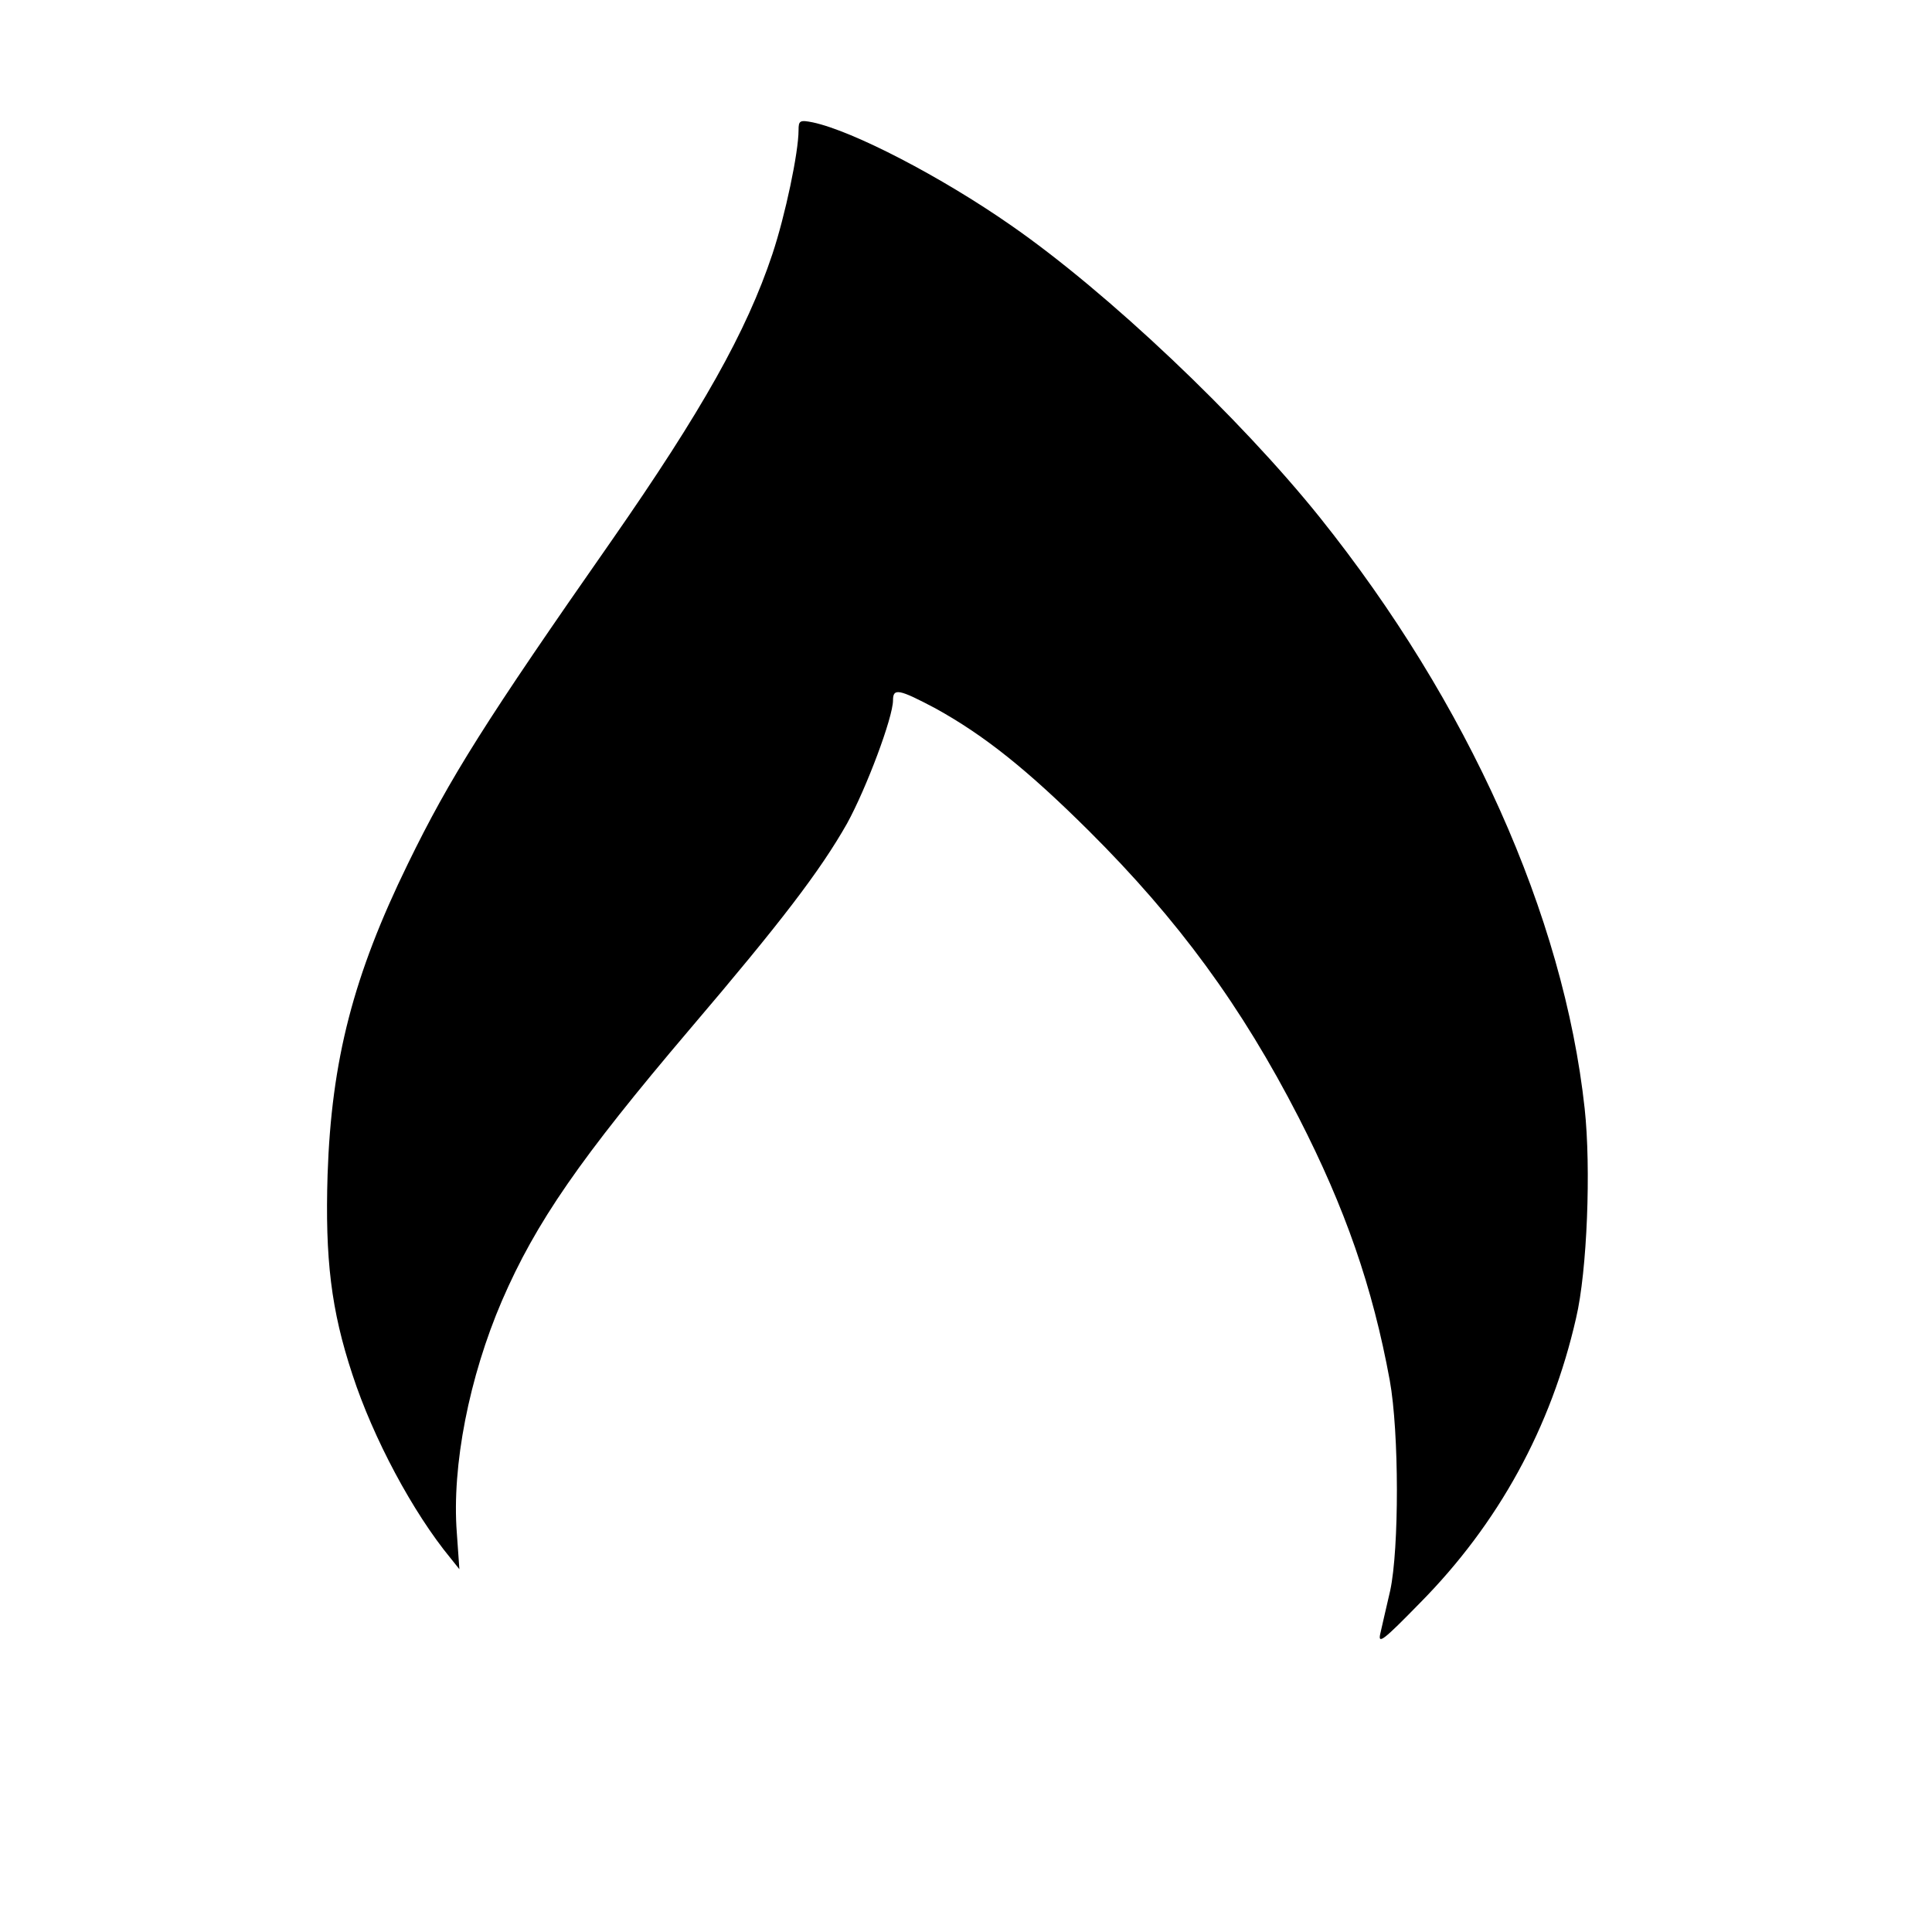
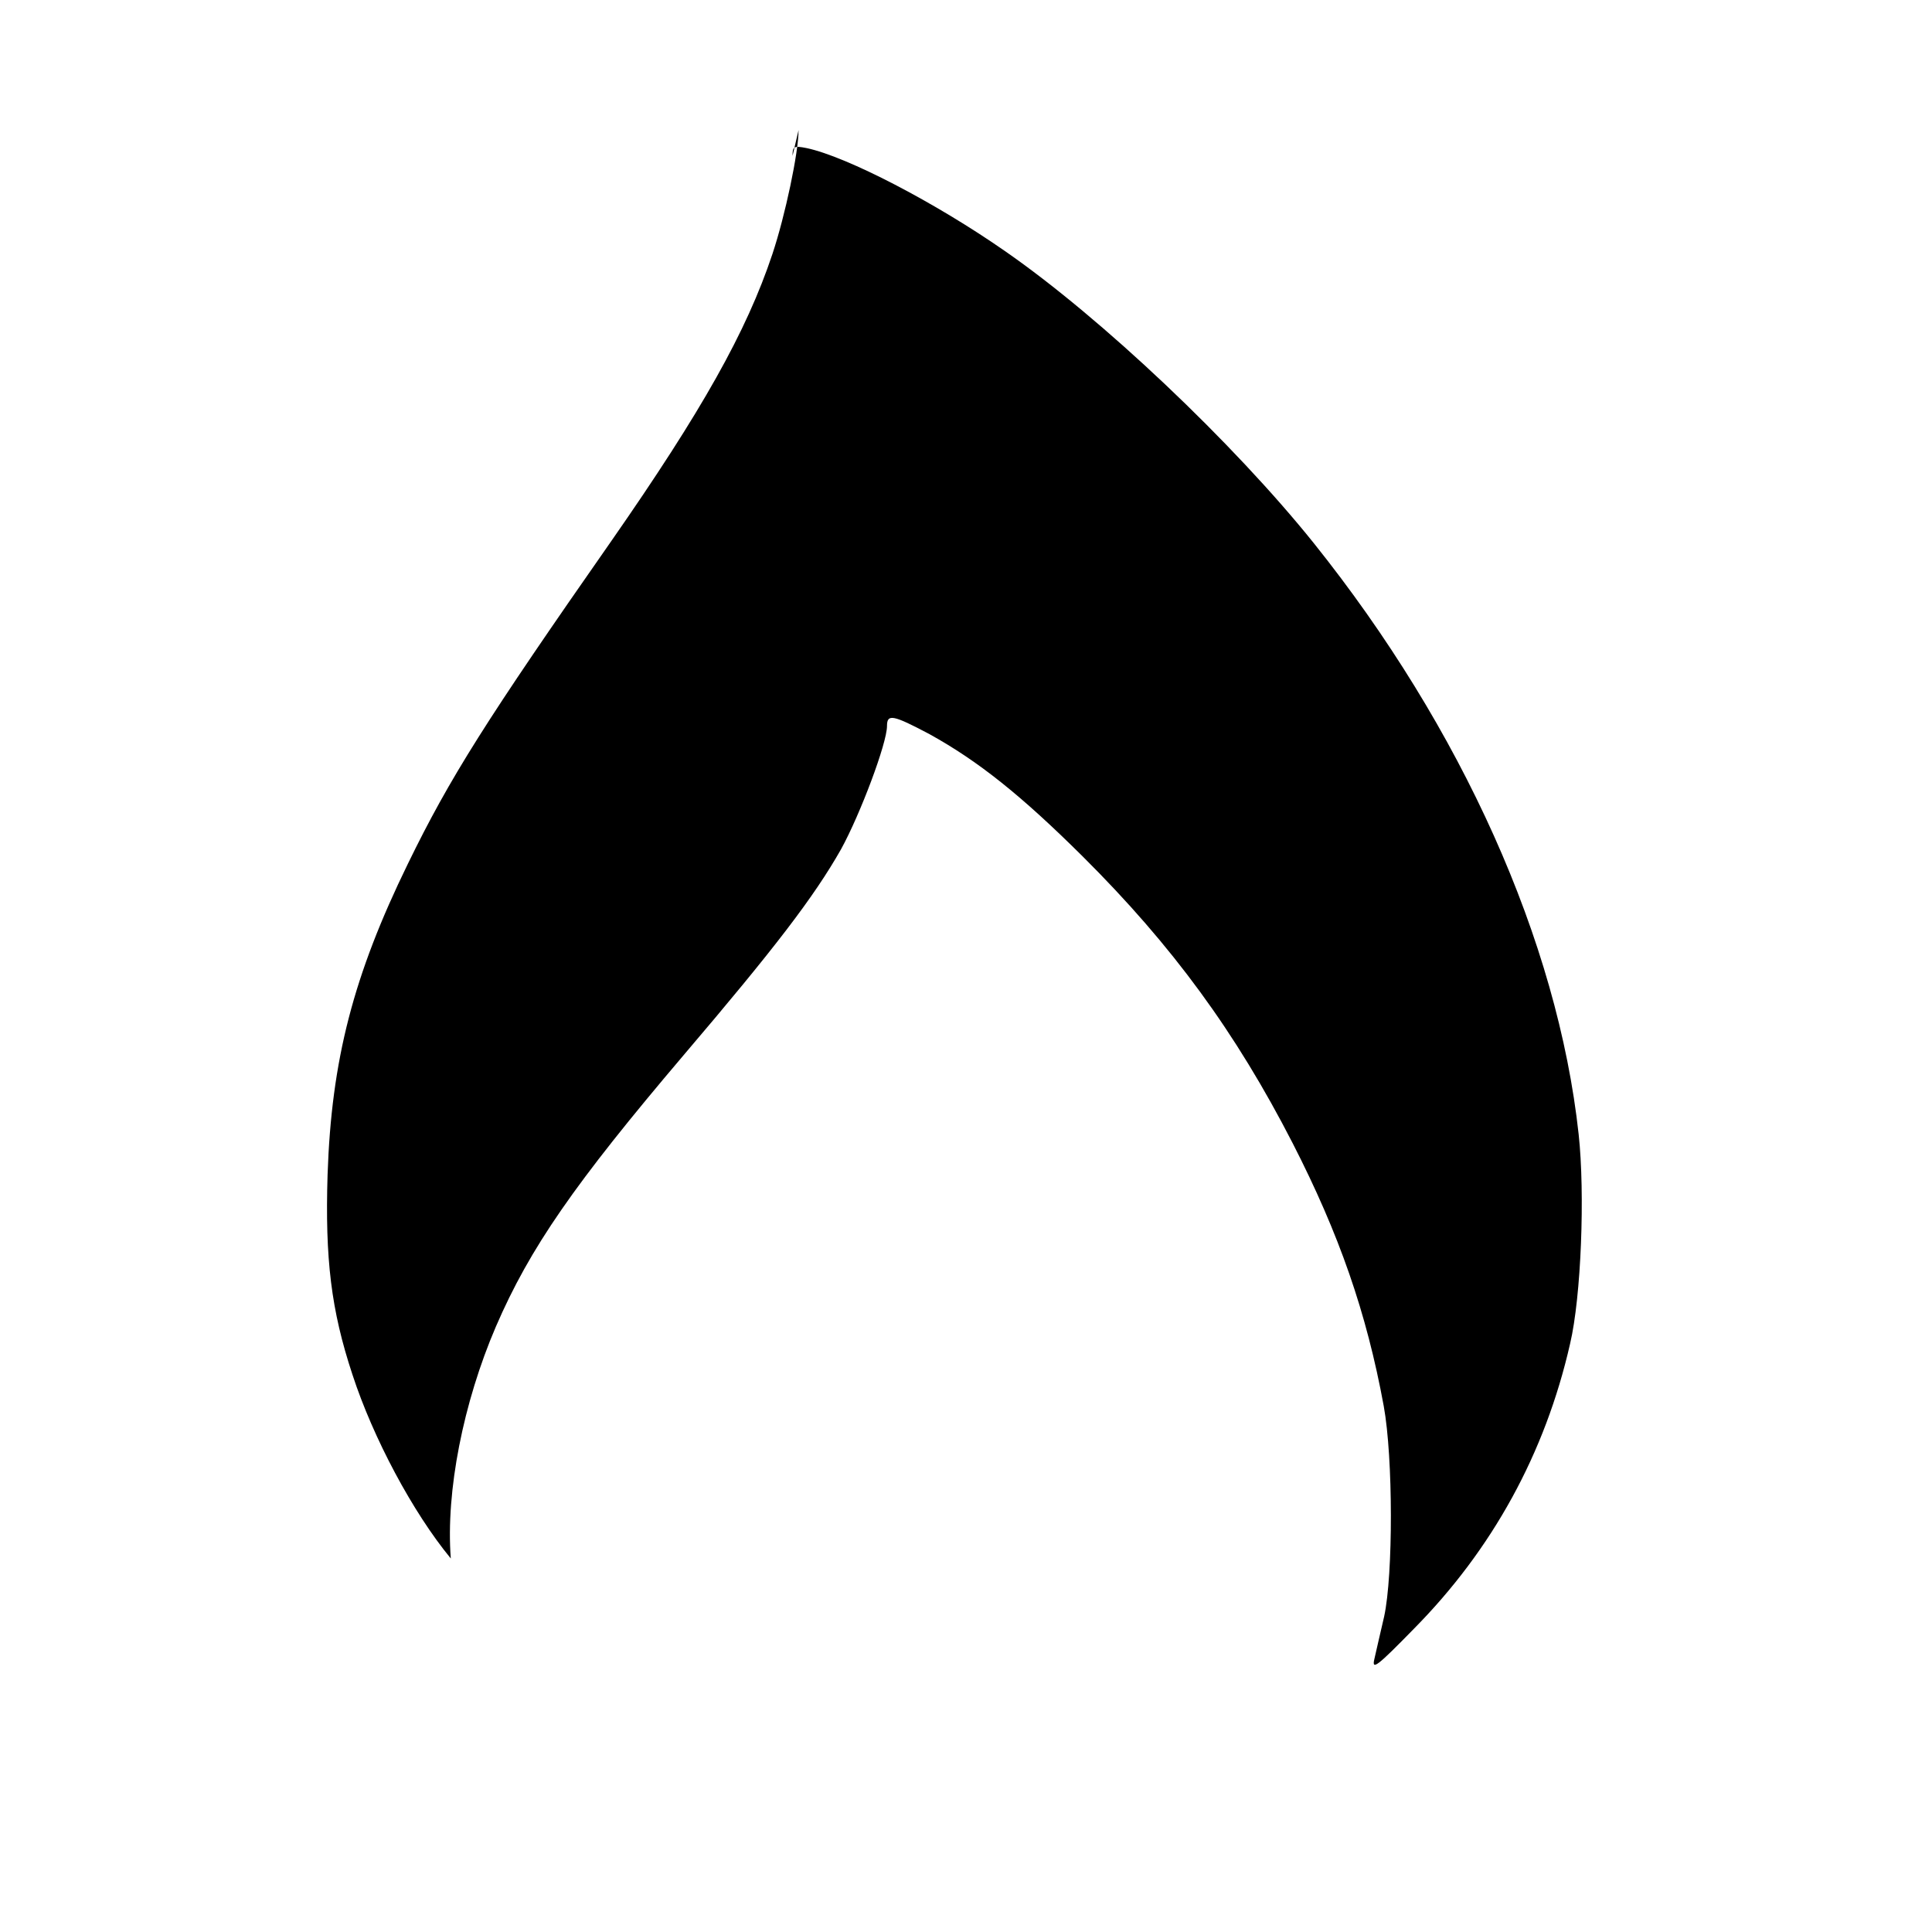
<svg xmlns="http://www.w3.org/2000/svg" version="1.0" width="450pt" height="450pt" viewBox="0 0 450 450" preserveAspectRatio="xMidYMid meet">
  <g transform="translate(0,450) scale(0.1,-0.1)" fill="#000000" stroke="none">
-     <path d="M1860 4197 c0 -52 -31 -199 -61 -289 -60 -180 -164 -365 -375 -668 -292 -418 -376 -551 -474 -752 -127 -260 -178 -457 -187 -724 -6 -196 8 -315 58 -466 48 -147 140 -320 229 -428 l20 -25 -6 85 c-12 156 29 363 105 540 79 183 183 333 437 632 213 250 304 369 367 480 45 82 107 247 107 287 0 29 14 26 99 -19 114 -63 214 -143 357 -285 209 -208 356 -409 489 -668 108 -211 172 -394 212 -612 22 -121 22 -393 1 -490 -9 -38 -19 -83 -23 -100 -6 -26 7 -16 92 71 183 185 306 409 364 664 26 110 35 350 20 488 -49 450 -272 946 -617 1377 -187 233 -494 524 -719 680 -162 113 -368 220 -462 240 -30 6 -33 4 -33 -18z" />
+     <path d="M1860 4197 c0 -52 -31 -199 -61 -289 -60 -180 -164 -365 -375 -668 -292 -418 -376 -551 -474 -752 -127 -260 -178 -457 -187 -724 -6 -196 8 -315 58 -466 48 -147 140 -320 229 -428 c-12 156 29 363 105 540 79 183 183 333 437 632 213 250 304 369 367 480 45 82 107 247 107 287 0 29 14 26 99 -19 114 -63 214 -143 357 -285 209 -208 356 -409 489 -668 108 -211 172 -394 212 -612 22 -121 22 -393 1 -490 -9 -38 -19 -83 -23 -100 -6 -26 7 -16 92 71 183 185 306 409 364 664 26 110 35 350 20 488 -49 450 -272 946 -617 1377 -187 233 -494 524 -719 680 -162 113 -368 220 -462 240 -30 6 -33 4 -33 -18z" />
  </g>
</svg>